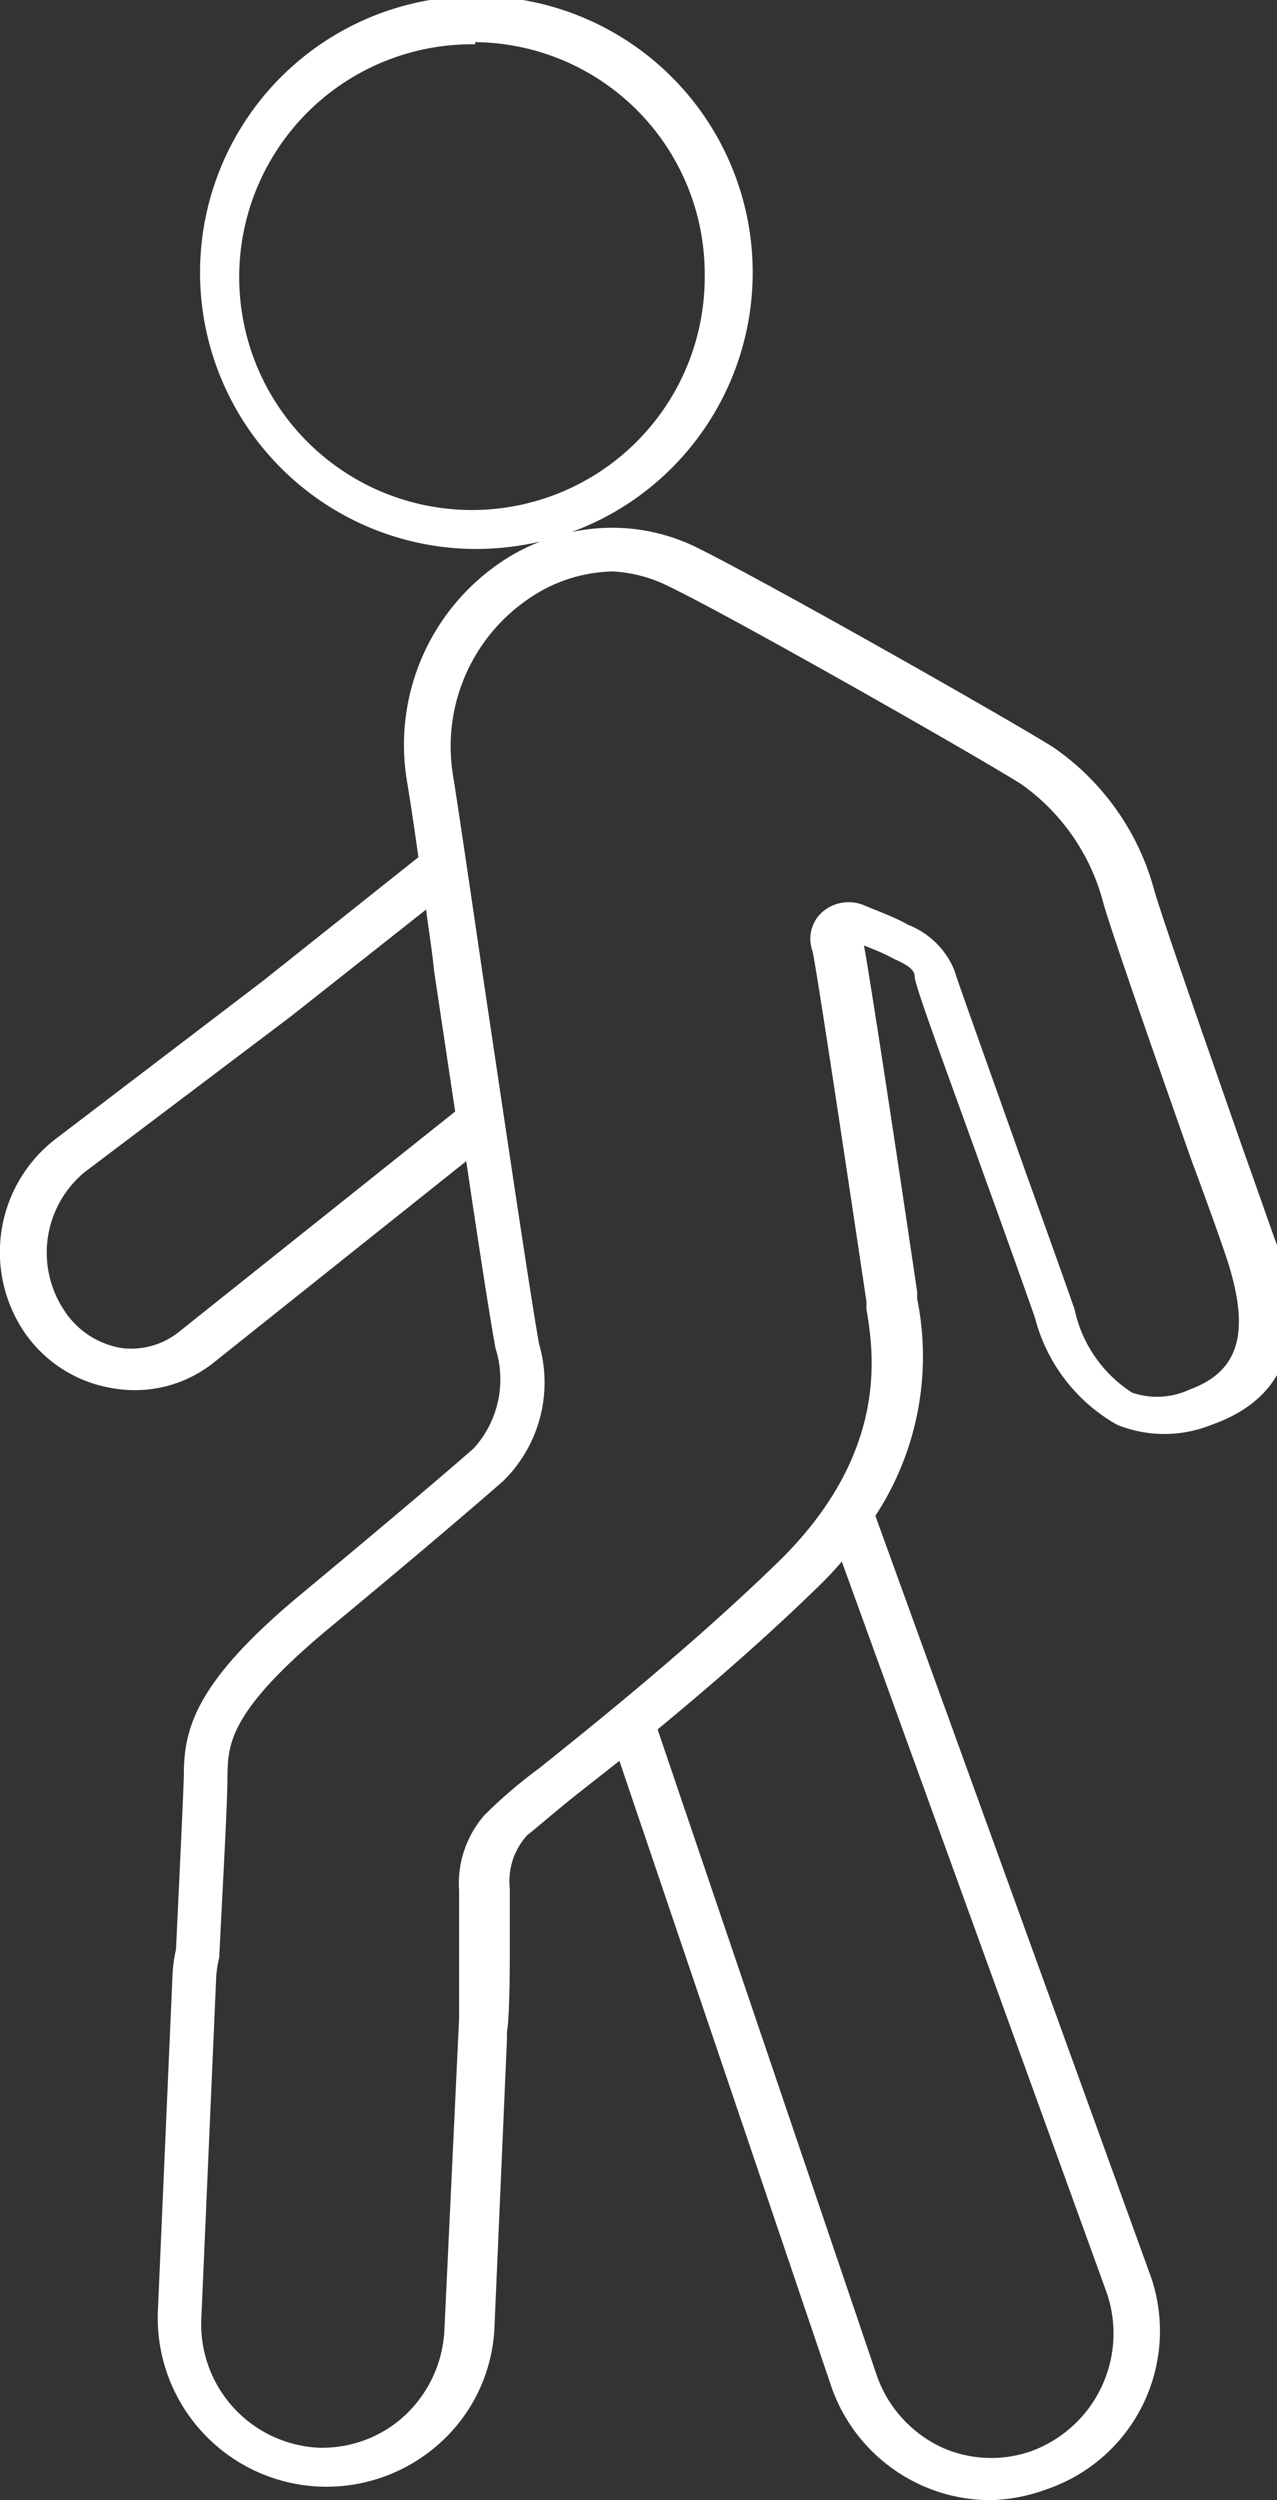
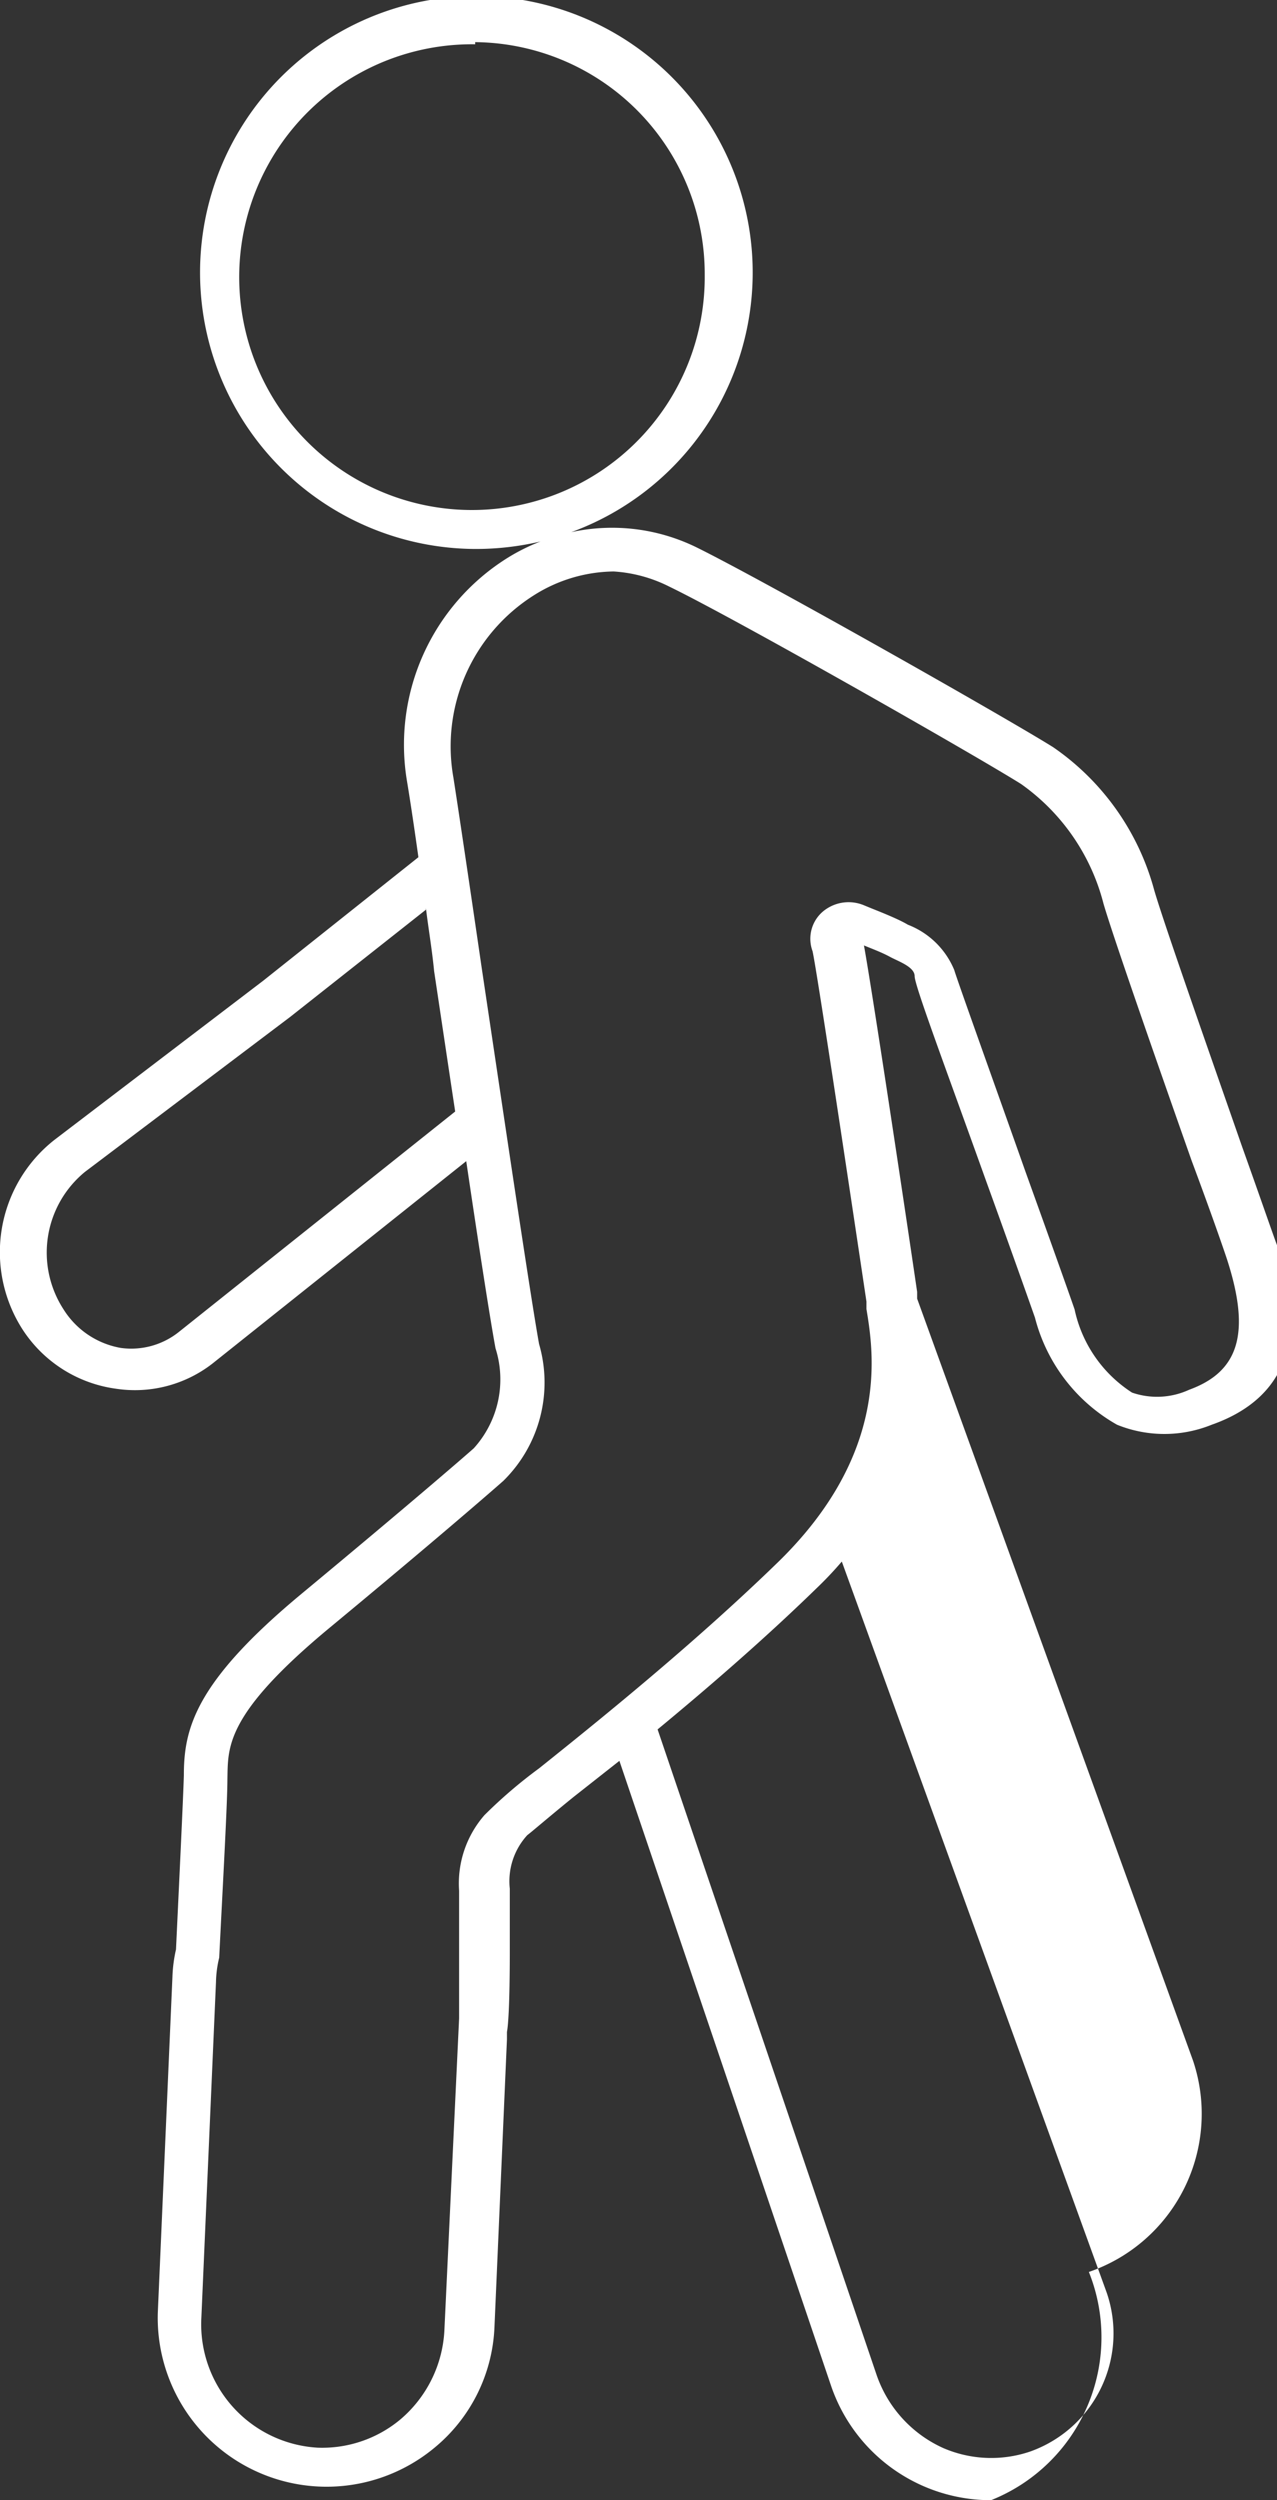
<svg xmlns="http://www.w3.org/2000/svg" id="Calque_1" data-name="Calque 1" viewBox="0 0 35.77 70">
  <rect x="0" y="0" width="35.77" height="70" fill="#333333" stroke="none" />
  <defs>
    <style>.cls-1{fill:#fff;}</style>
  </defs>
  <title>service-5</title>
-   <path class="cls-1" d="M27.76,70a4.73,4.73,0,0,1-4.47-3.17L17.35,49.3l-1.27,1c-.62.5-1.2,1-1.31,1.08a1.91,1.91,0,0,0-.49,1.5c0,.44,0,1.07,0,1.7,0,1.63-.05,2.16-.08,2.31l0,.21-.35,8.06a4.62,4.62,0,0,1-1.69,3.38,4.73,4.73,0,0,1-7.74-3.78l.41-9.41a4,4,0,0,1,.1-.77c.08-1.71.2-4.18.22-4.87,0-1.31.31-2.61,3.3-5.09s4.55-3.83,4.82-4.07a2.87,2.87,0,0,0,.61-2.8c-.15-.81-.47-2.87-.82-5.24l-7.1,5.66a3.54,3.54,0,0,1-2.72.71A3.71,3.71,0,0,1,.65,37.25a4,4,0,0,1,.88-5.34l5.84-4.45L11.72,24c-.14-1-.25-1.71-.32-2.13a6.17,6.17,0,0,1,2.8-6.24,5.5,5.5,0,0,1,.94-.47,7.9,7.9,0,0,1-1.83.21A7.74,7.74,0,1,1,16,14.9a5.37,5.37,0,0,1,3.5.42c1.91.94,8.64,4.75,10,5.6a7.1,7.1,0,0,1,2.83,4c.26.9,1.53,4.51,2.45,7.15.5,1.4.89,2.53,1,2.82.31,1,1.25,3.91-1.84,5a3.53,3.53,0,0,1-2.65,0,4.82,4.82,0,0,1-2.3-3c-.19-.54-.75-2.12-1.37-3.83-1.18-3.29-2-5.47-2-5.73s-.45-.41-.69-.54-.49-.22-.73-.32c.23,1.26,1.11,7.11,1.49,9.7l0,.19a8.14,8.14,0,0,1-1.17,6.08l7.73,21.34a4.68,4.68,0,0,1-2.92,5.91A4.91,4.91,0,0,1,27.76,70ZM18.42,48.42l6.13,18.06a3.49,3.49,0,0,0,1.87,2.06,3.39,3.39,0,0,0,2.43.1A3.51,3.51,0,0,0,31,64.19L23.58,43.72a10.18,10.18,0,0,1-.72.76C21.38,45.92,19.8,47.28,18.42,48.42ZM17.19,16a4.26,4.26,0,0,0-2.24.67,5,5,0,0,0-2.25,5.1c.13.83.44,2.91.79,5.31.61,4.08,1.36,9.16,1.61,10.55a3.86,3.86,0,0,1-1,3.83c-.27.24-1.89,1.65-4.85,4.1s-2.86,3.36-2.88,4.25c0,.69-.14,3.17-.23,5a3.11,3.11,0,0,0-.09.68h0l-.41,9.41a3.46,3.46,0,0,0,3.26,3.63,3.42,3.42,0,0,0,2.29-.77,3.5,3.5,0,0,0,1.26-2.56l.41-8.69c0-.46,0-1.22,0-1.86s0-1.27,0-1.71a2.91,2.91,0,0,1,.71-2.12,13.45,13.45,0,0,1,1.53-1.31c1.6-1.28,4.29-3.44,6.68-5.76,3.15-3.06,2.69-5.89,2.49-7.1l0-.21c-.66-4.42-1.4-9.32-1.51-9.81a1,1,0,0,1,.37-1.17,1.12,1.12,0,0,1,1.08-.11l.22.09c.3.12.75.3,1,.45a2.3,2.3,0,0,1,1.3,1.27c.07.25,1.19,3.37,2,5.66.62,1.72,1.18,3.29,1.37,3.84a3.68,3.68,0,0,0,1.61,2.33,2.15,2.15,0,0,0,1.6-.08c1.4-.51,1.72-1.59,1.07-3.62-.09-.28-.48-1.4-1-2.79-.93-2.64-2.2-6.27-2.47-7.2a5.89,5.89,0,0,0-2.31-3.35c-1.29-.81-8-4.63-9.86-5.53A4,4,0,0,0,17.19,16Zm-5.26,9.47-3.8,3L2.38,32.81a2.92,2.92,0,0,0-.6,3.85,2.37,2.37,0,0,0,1.61,1.08A2.14,2.14,0,0,0,5,37.3l7.75-6.18c-.2-1.32-.4-2.67-.59-3.93C12.1,26.57,12,26,11.93,25.42Zm11.8.92h0Zm.38-.15Zm-10.8-25A6.52,6.52,0,1,0,19.74,7.7,6.49,6.49,0,0,0,13.31,1.18Z" />
+   <path class="cls-1" d="M27.76,70a4.73,4.73,0,0,1-4.47-3.17L17.35,49.3l-1.27,1c-.62.5-1.2,1-1.31,1.08a1.91,1.91,0,0,0-.49,1.5c0,.44,0,1.07,0,1.7,0,1.63-.05,2.16-.08,2.31l0,.21-.35,8.06a4.62,4.62,0,0,1-1.69,3.38,4.73,4.73,0,0,1-7.74-3.78l.41-9.41a4,4,0,0,1,.1-.77c.08-1.71.2-4.18.22-4.87,0-1.31.31-2.61,3.3-5.09s4.55-3.83,4.82-4.07a2.87,2.87,0,0,0,.61-2.8c-.15-.81-.47-2.87-.82-5.24l-7.1,5.66a3.54,3.54,0,0,1-2.72.71A3.71,3.71,0,0,1,.65,37.25a4,4,0,0,1,.88-5.34l5.84-4.45L11.72,24c-.14-1-.25-1.71-.32-2.13a6.17,6.17,0,0,1,2.8-6.24,5.5,5.5,0,0,1,.94-.47,7.9,7.9,0,0,1-1.83.21A7.74,7.74,0,1,1,16,14.9a5.37,5.37,0,0,1,3.5.42c1.91.94,8.64,4.75,10,5.6a7.1,7.1,0,0,1,2.83,4c.26.9,1.53,4.51,2.45,7.15.5,1.4.89,2.53,1,2.82.31,1,1.25,3.91-1.84,5a3.53,3.53,0,0,1-2.65,0,4.82,4.82,0,0,1-2.3-3c-.19-.54-.75-2.12-1.37-3.83-1.18-3.29-2-5.47-2-5.73s-.45-.41-.69-.54-.49-.22-.73-.32c.23,1.26,1.11,7.11,1.49,9.7l0,.19l7.73,21.34a4.68,4.68,0,0,1-2.92,5.91A4.91,4.91,0,0,1,27.76,70ZM18.42,48.42l6.13,18.06a3.49,3.49,0,0,0,1.87,2.06,3.39,3.39,0,0,0,2.43.1A3.51,3.51,0,0,0,31,64.19L23.58,43.72a10.18,10.18,0,0,1-.72.76C21.38,45.92,19.8,47.28,18.42,48.42ZM17.19,16a4.26,4.26,0,0,0-2.24.67,5,5,0,0,0-2.25,5.1c.13.83.44,2.91.79,5.31.61,4.08,1.36,9.16,1.61,10.55a3.86,3.86,0,0,1-1,3.83c-.27.24-1.89,1.65-4.85,4.1s-2.86,3.36-2.88,4.25c0,.69-.14,3.17-.23,5a3.11,3.11,0,0,0-.09.68h0l-.41,9.41a3.46,3.46,0,0,0,3.26,3.63,3.42,3.42,0,0,0,2.29-.77,3.5,3.5,0,0,0,1.26-2.56l.41-8.69c0-.46,0-1.22,0-1.86s0-1.27,0-1.71a2.91,2.91,0,0,1,.71-2.12,13.45,13.45,0,0,1,1.53-1.31c1.6-1.28,4.29-3.44,6.68-5.76,3.15-3.06,2.69-5.89,2.49-7.1l0-.21c-.66-4.42-1.4-9.32-1.51-9.81a1,1,0,0,1,.37-1.17,1.12,1.12,0,0,1,1.08-.11l.22.09c.3.12.75.3,1,.45a2.3,2.3,0,0,1,1.3,1.27c.07.25,1.19,3.37,2,5.66.62,1.72,1.18,3.29,1.37,3.84a3.68,3.68,0,0,0,1.61,2.33,2.15,2.15,0,0,0,1.6-.08c1.4-.51,1.72-1.59,1.07-3.62-.09-.28-.48-1.4-1-2.79-.93-2.64-2.2-6.27-2.47-7.2a5.89,5.89,0,0,0-2.31-3.35c-1.29-.81-8-4.63-9.86-5.53A4,4,0,0,0,17.19,16Zm-5.26,9.47-3.8,3L2.38,32.81a2.92,2.92,0,0,0-.6,3.85,2.37,2.37,0,0,0,1.61,1.08A2.14,2.14,0,0,0,5,37.3l7.75-6.18c-.2-1.32-.4-2.67-.59-3.93C12.1,26.57,12,26,11.93,25.42Zm11.8.92h0Zm.38-.15Zm-10.8-25A6.52,6.52,0,1,0,19.74,7.7,6.49,6.49,0,0,0,13.31,1.18Z" />
</svg>